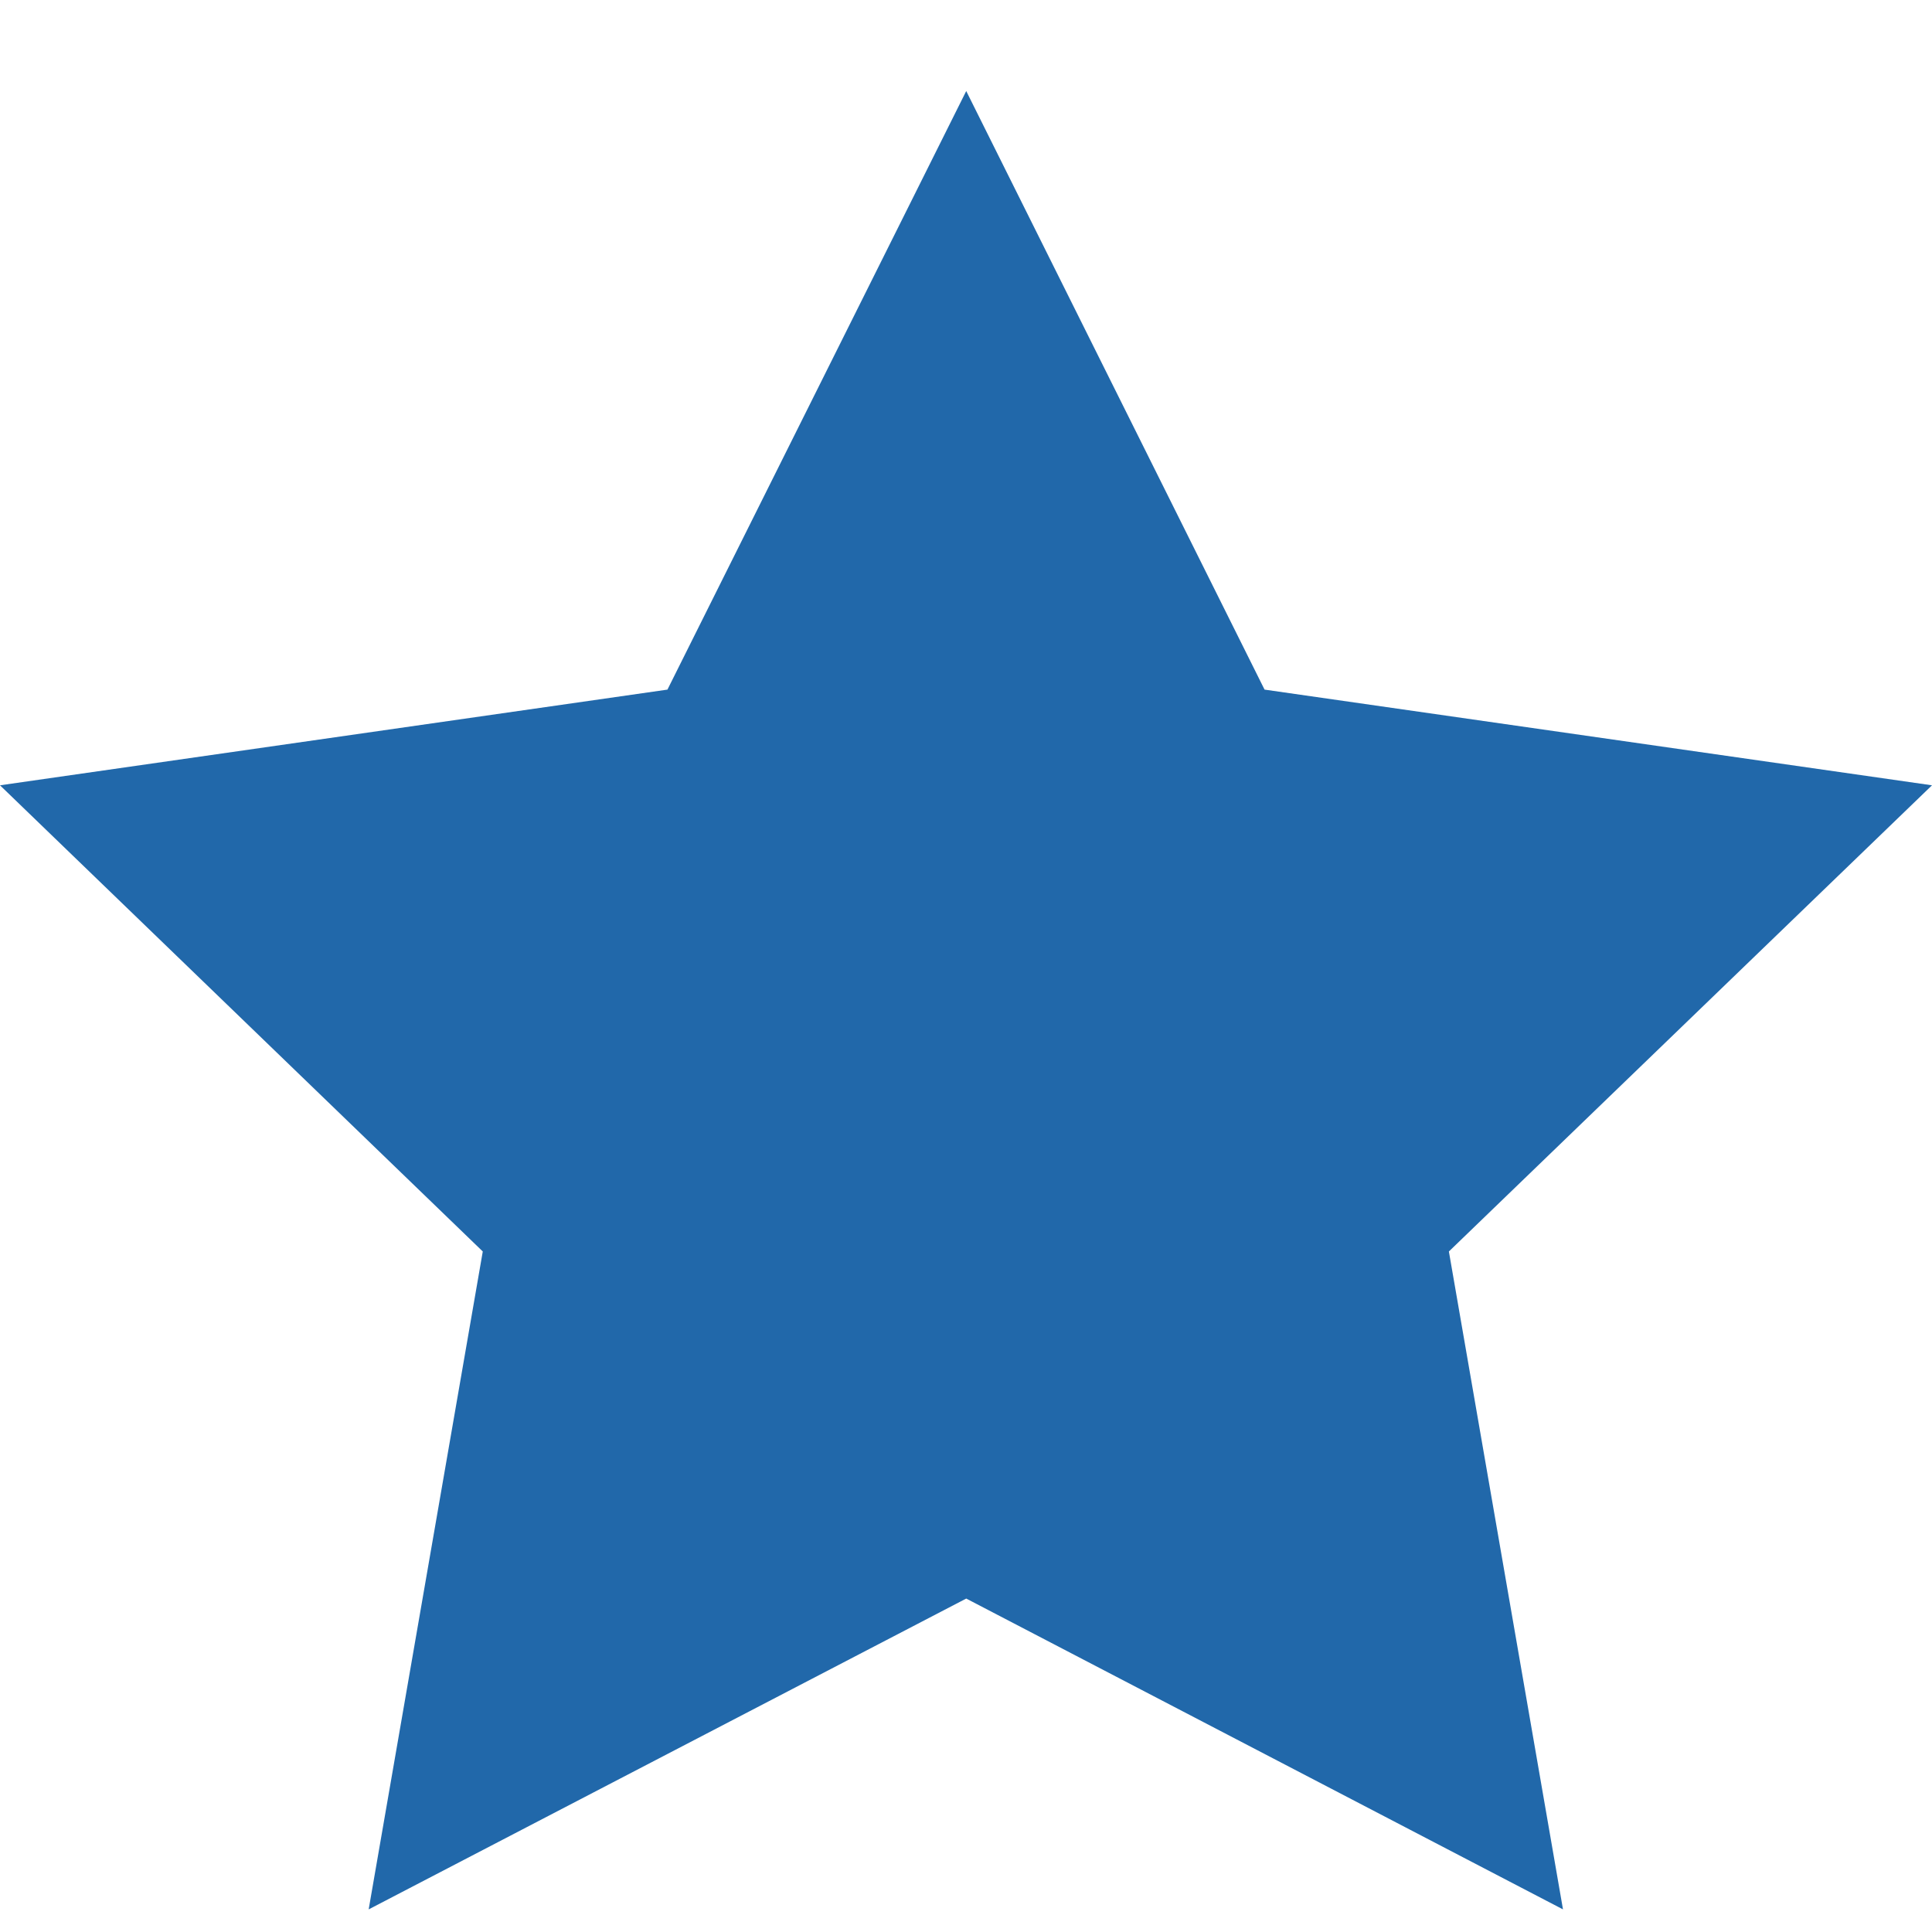
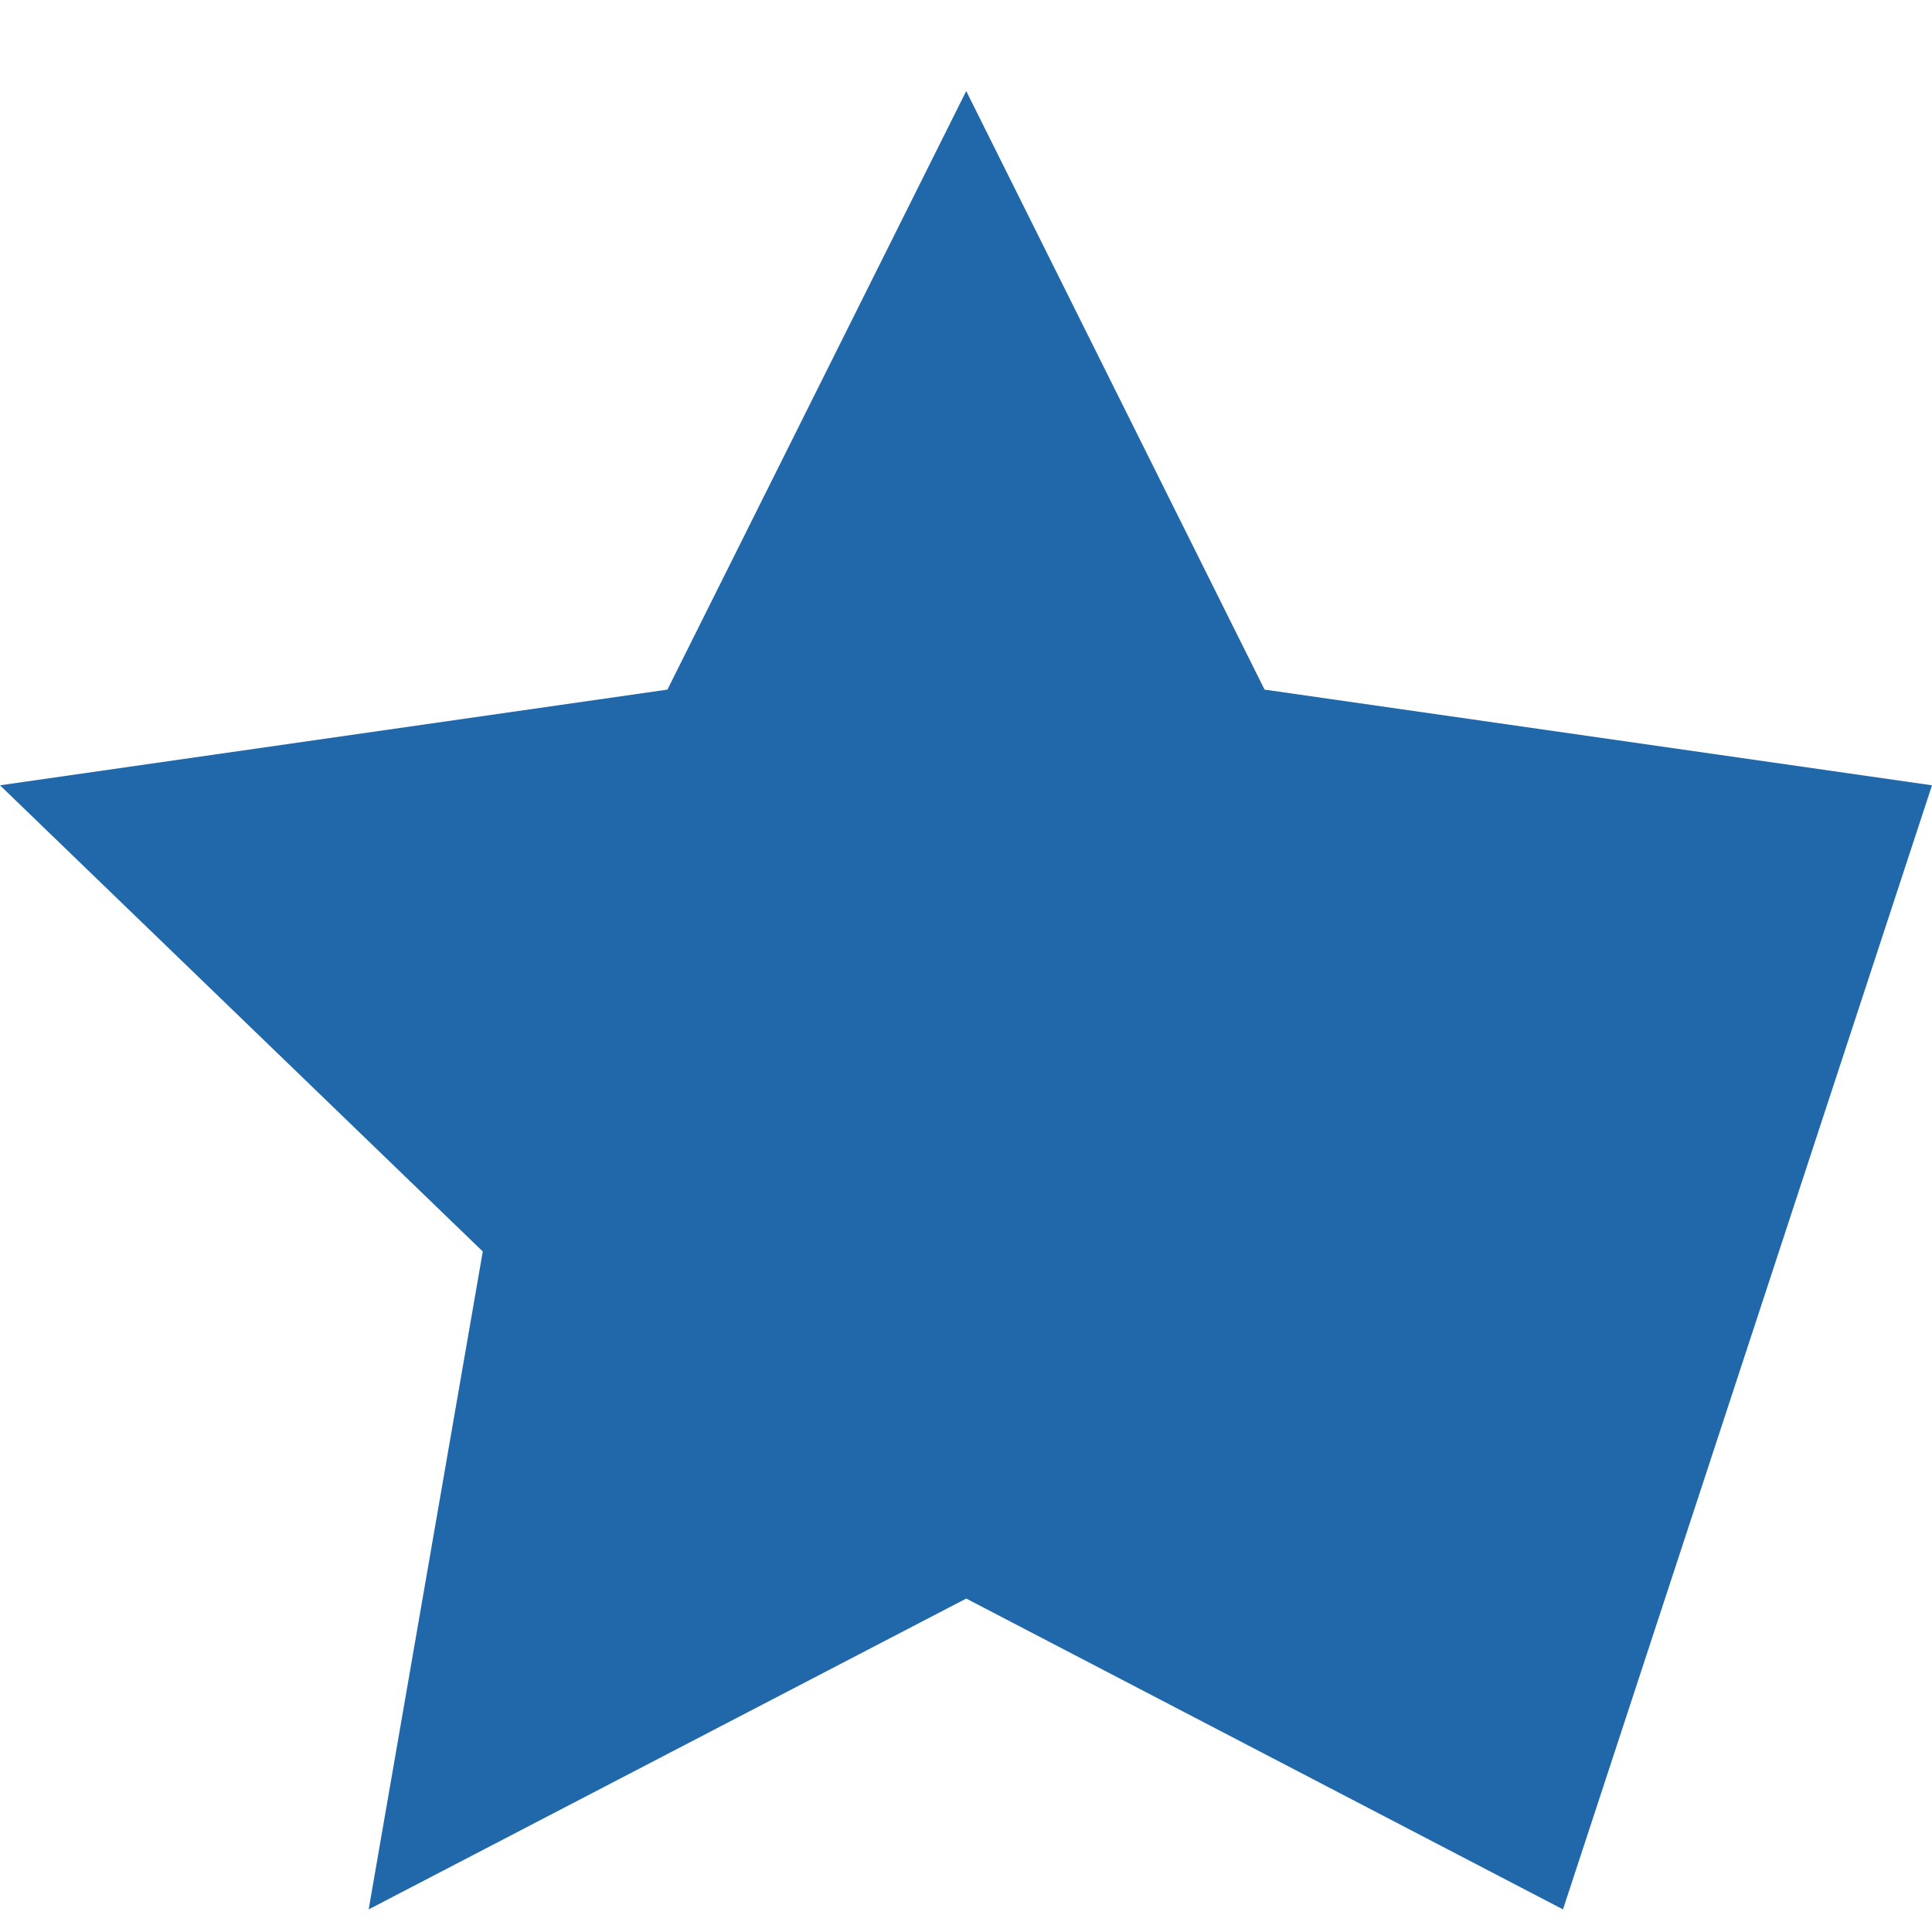
<svg xmlns="http://www.w3.org/2000/svg" width="17" height="17" viewBox="0 0 17 17" fill="none">
-   <path d="M8.502 0.801L11.127 6.068L17 6.91L12.749 11.012L13.753 16.801L8.502 14.066L3.244 16.801L4.248 11.012L0 6.91L5.873 6.068L8.502 0.801Z" fill="#2168AA" />
+   <path d="M8.502 0.801L11.127 6.068L17 6.91L13.753 16.801L8.502 14.066L3.244 16.801L4.248 11.012L0 6.91L5.873 6.068L8.502 0.801Z" fill="#2168AA" />
</svg>